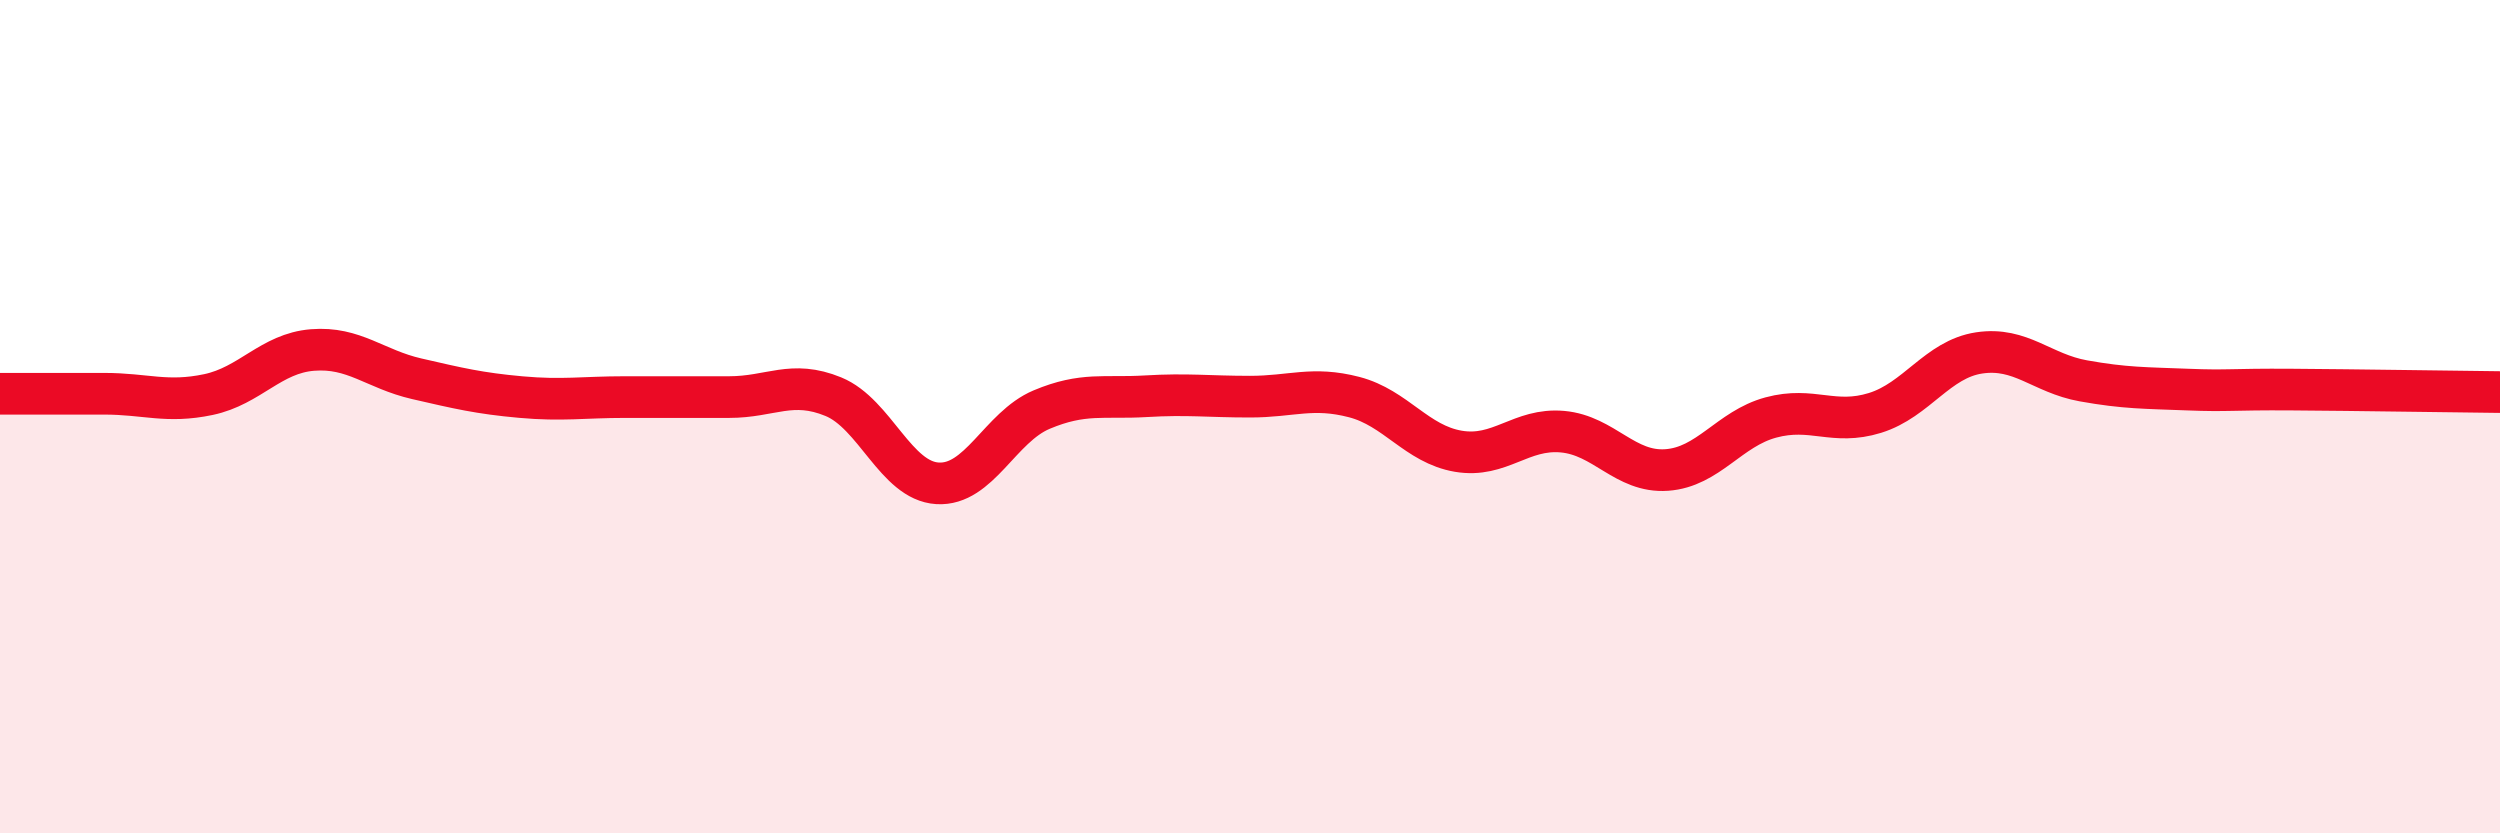
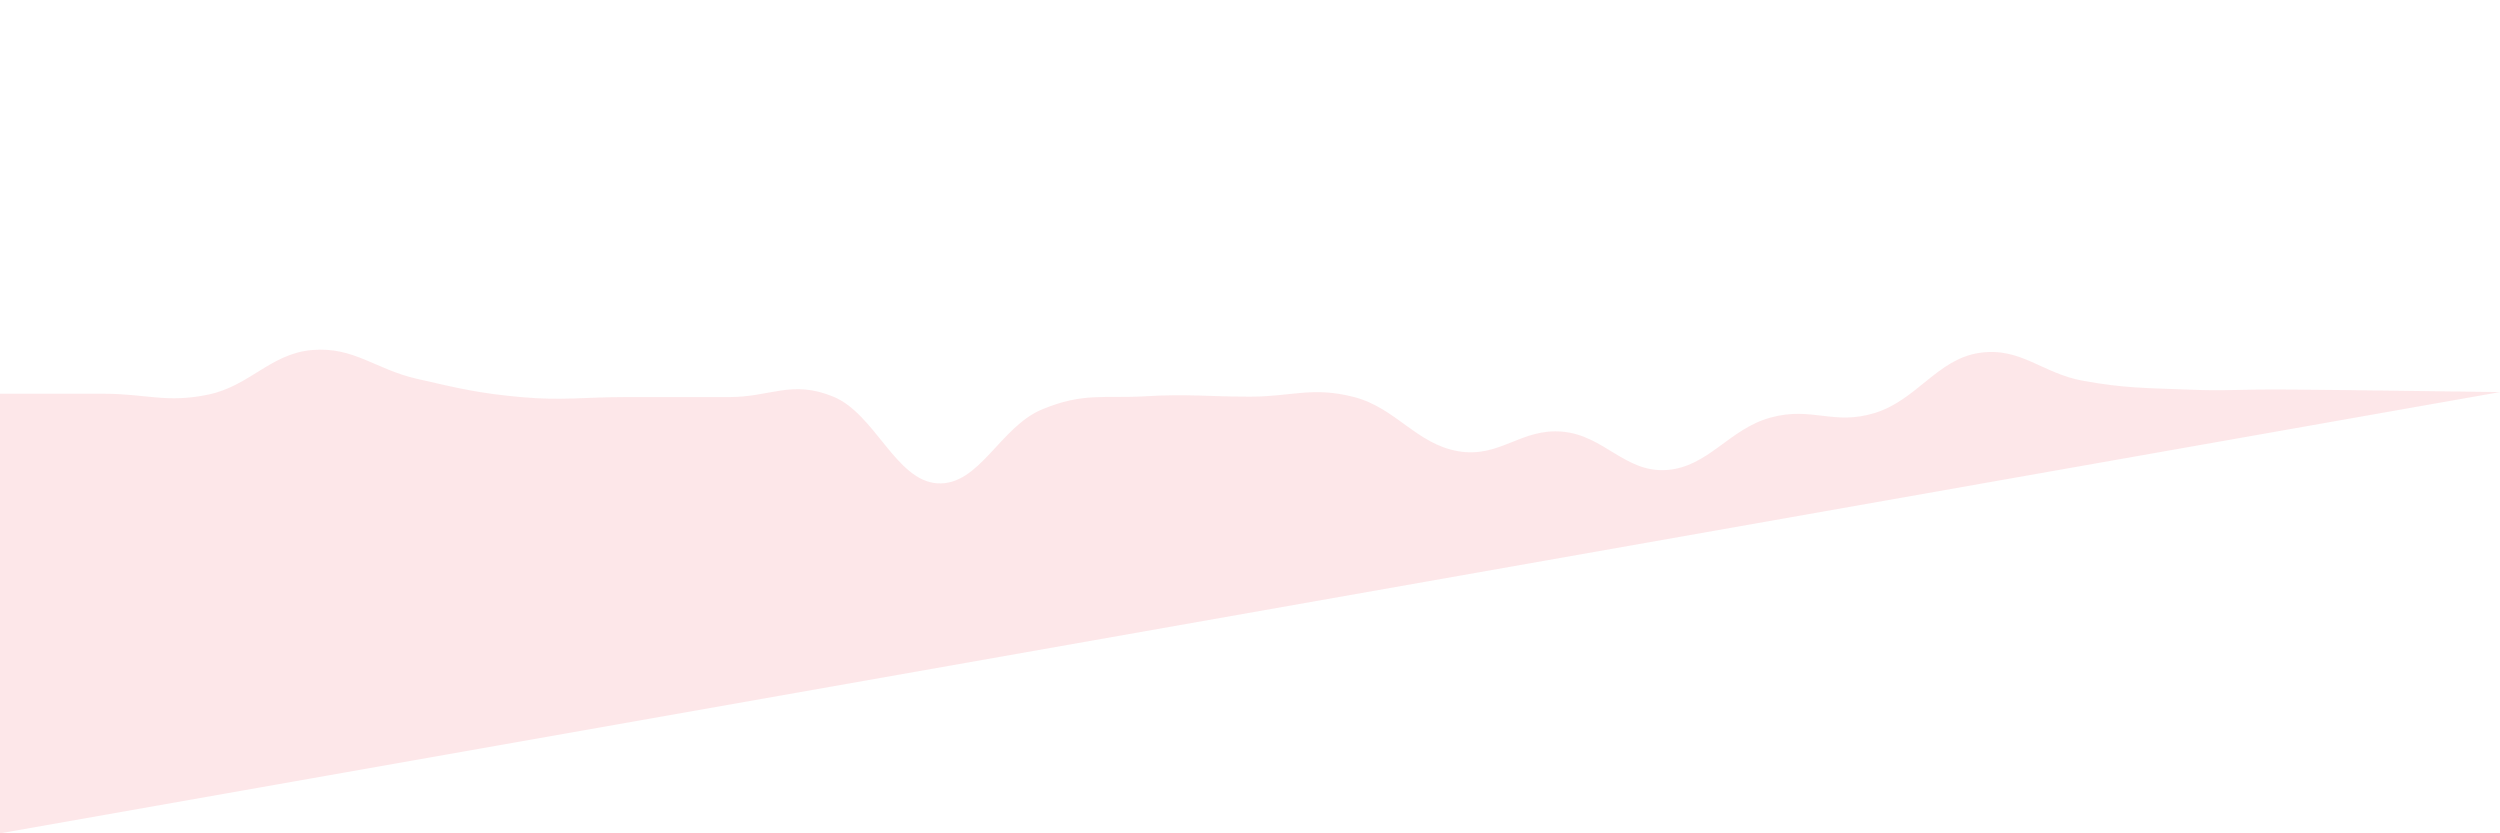
<svg xmlns="http://www.w3.org/2000/svg" width="60" height="20" viewBox="0 0 60 20">
-   <path d="M 0,9.45 C 0.5,9.45 1.5,9.45 2.5,9.45 C 3.5,9.45 4,9.68 5,9.47 C 6,9.26 6.5,8.48 7.5,8.4 C 8.5,8.32 9,8.86 10,9.09 C 11,9.32 11.5,9.44 12.5,9.53 C 13.5,9.62 14,9.53 15,9.53 C 16,9.53 16.5,9.53 17.5,9.53 C 18.5,9.53 19,9.11 20,9.52 C 21,9.93 21.5,11.54 22.5,11.6 C 23.5,11.66 24,10.25 25,9.83 C 26,9.41 26.5,9.57 27.5,9.51 C 28.5,9.45 29,9.52 30,9.52 C 31,9.52 31.5,9.27 32.5,9.53 C 33.5,9.79 34,10.66 35,10.83 C 36,11 36.5,10.27 37.5,10.36 C 38.5,10.45 39,11.35 40,11.28 C 41,11.21 41.5,10.29 42.5,10.02 C 43.5,9.75 44,10.22 45,9.91 C 46,9.6 46.5,8.62 47.5,8.47 C 48.5,8.32 49,8.96 50,9.14 C 51,9.32 51.5,9.31 52.5,9.35 C 53.5,9.39 53.5,9.34 55,9.35 C 56.5,9.36 59,9.4 60,9.41L60 20L0 20Z" fill="#EB0A25" opacity="0.1" stroke-linecap="round" stroke-linejoin="round" />
-   <path d="M 0,9.45 C 0.5,9.45 1.5,9.45 2.5,9.45 C 3.5,9.45 4,9.68 5,9.47 C 6,9.26 6.5,8.48 7.5,8.4 C 8.5,8.32 9,8.86 10,9.09 C 11,9.32 11.5,9.44 12.5,9.53 C 13.5,9.62 14,9.53 15,9.53 C 16,9.53 16.5,9.53 17.5,9.53 C 18.5,9.53 19,9.11 20,9.52 C 21,9.93 21.5,11.54 22.5,11.6 C 23.5,11.66 24,10.25 25,9.83 C 26,9.41 26.5,9.57 27.5,9.51 C 28.5,9.45 29,9.52 30,9.52 C 31,9.52 31.5,9.27 32.5,9.53 C 33.5,9.79 34,10.66 35,10.83 C 36,11 36.5,10.27 37.5,10.36 C 38.5,10.45 39,11.35 40,11.28 C 41,11.21 41.5,10.29 42.5,10.02 C 43.5,9.75 44,10.22 45,9.91 C 46,9.6 46.5,8.62 47.5,8.47 C 48.5,8.32 49,8.96 50,9.14 C 51,9.32 51.5,9.31 52.5,9.35 C 53.5,9.39 53.5,9.34 55,9.35 C 56.5,9.36 59,9.4 60,9.41" stroke="#EB0A25" stroke-width="1" fill="none" stroke-linecap="round" stroke-linejoin="round" />
+   <path d="M 0,9.45 C 0.5,9.45 1.5,9.45 2.5,9.45 C 3.5,9.45 4,9.68 5,9.47 C 6,9.26 6.5,8.48 7.5,8.4 C 8.5,8.32 9,8.86 10,9.09 C 11,9.32 11.5,9.44 12.5,9.53 C 13.5,9.62 14,9.53 15,9.53 C 16,9.53 16.5,9.53 17.5,9.53 C 18.5,9.53 19,9.11 20,9.52 C 21,9.93 21.5,11.54 22.5,11.6 C 23.5,11.66 24,10.25 25,9.83 C 26,9.41 26.5,9.57 27.5,9.51 C 28.5,9.45 29,9.52 30,9.52 C 31,9.52 31.5,9.27 32.5,9.53 C 33.5,9.79 34,10.66 35,10.83 C 36,11 36.5,10.27 37.5,10.36 C 38.5,10.45 39,11.35 40,11.28 C 41,11.21 41.5,10.29 42.5,10.02 C 43.5,9.75 44,10.22 45,9.91 C 46,9.6 46.5,8.62 47.5,8.47 C 48.5,8.32 49,8.96 50,9.14 C 51,9.32 51.5,9.31 52.5,9.35 C 53.5,9.39 53.5,9.34 55,9.35 C 56.5,9.36 59,9.4 60,9.41L0 20Z" fill="#EB0A25" opacity="0.1" stroke-linecap="round" stroke-linejoin="round" />
</svg>